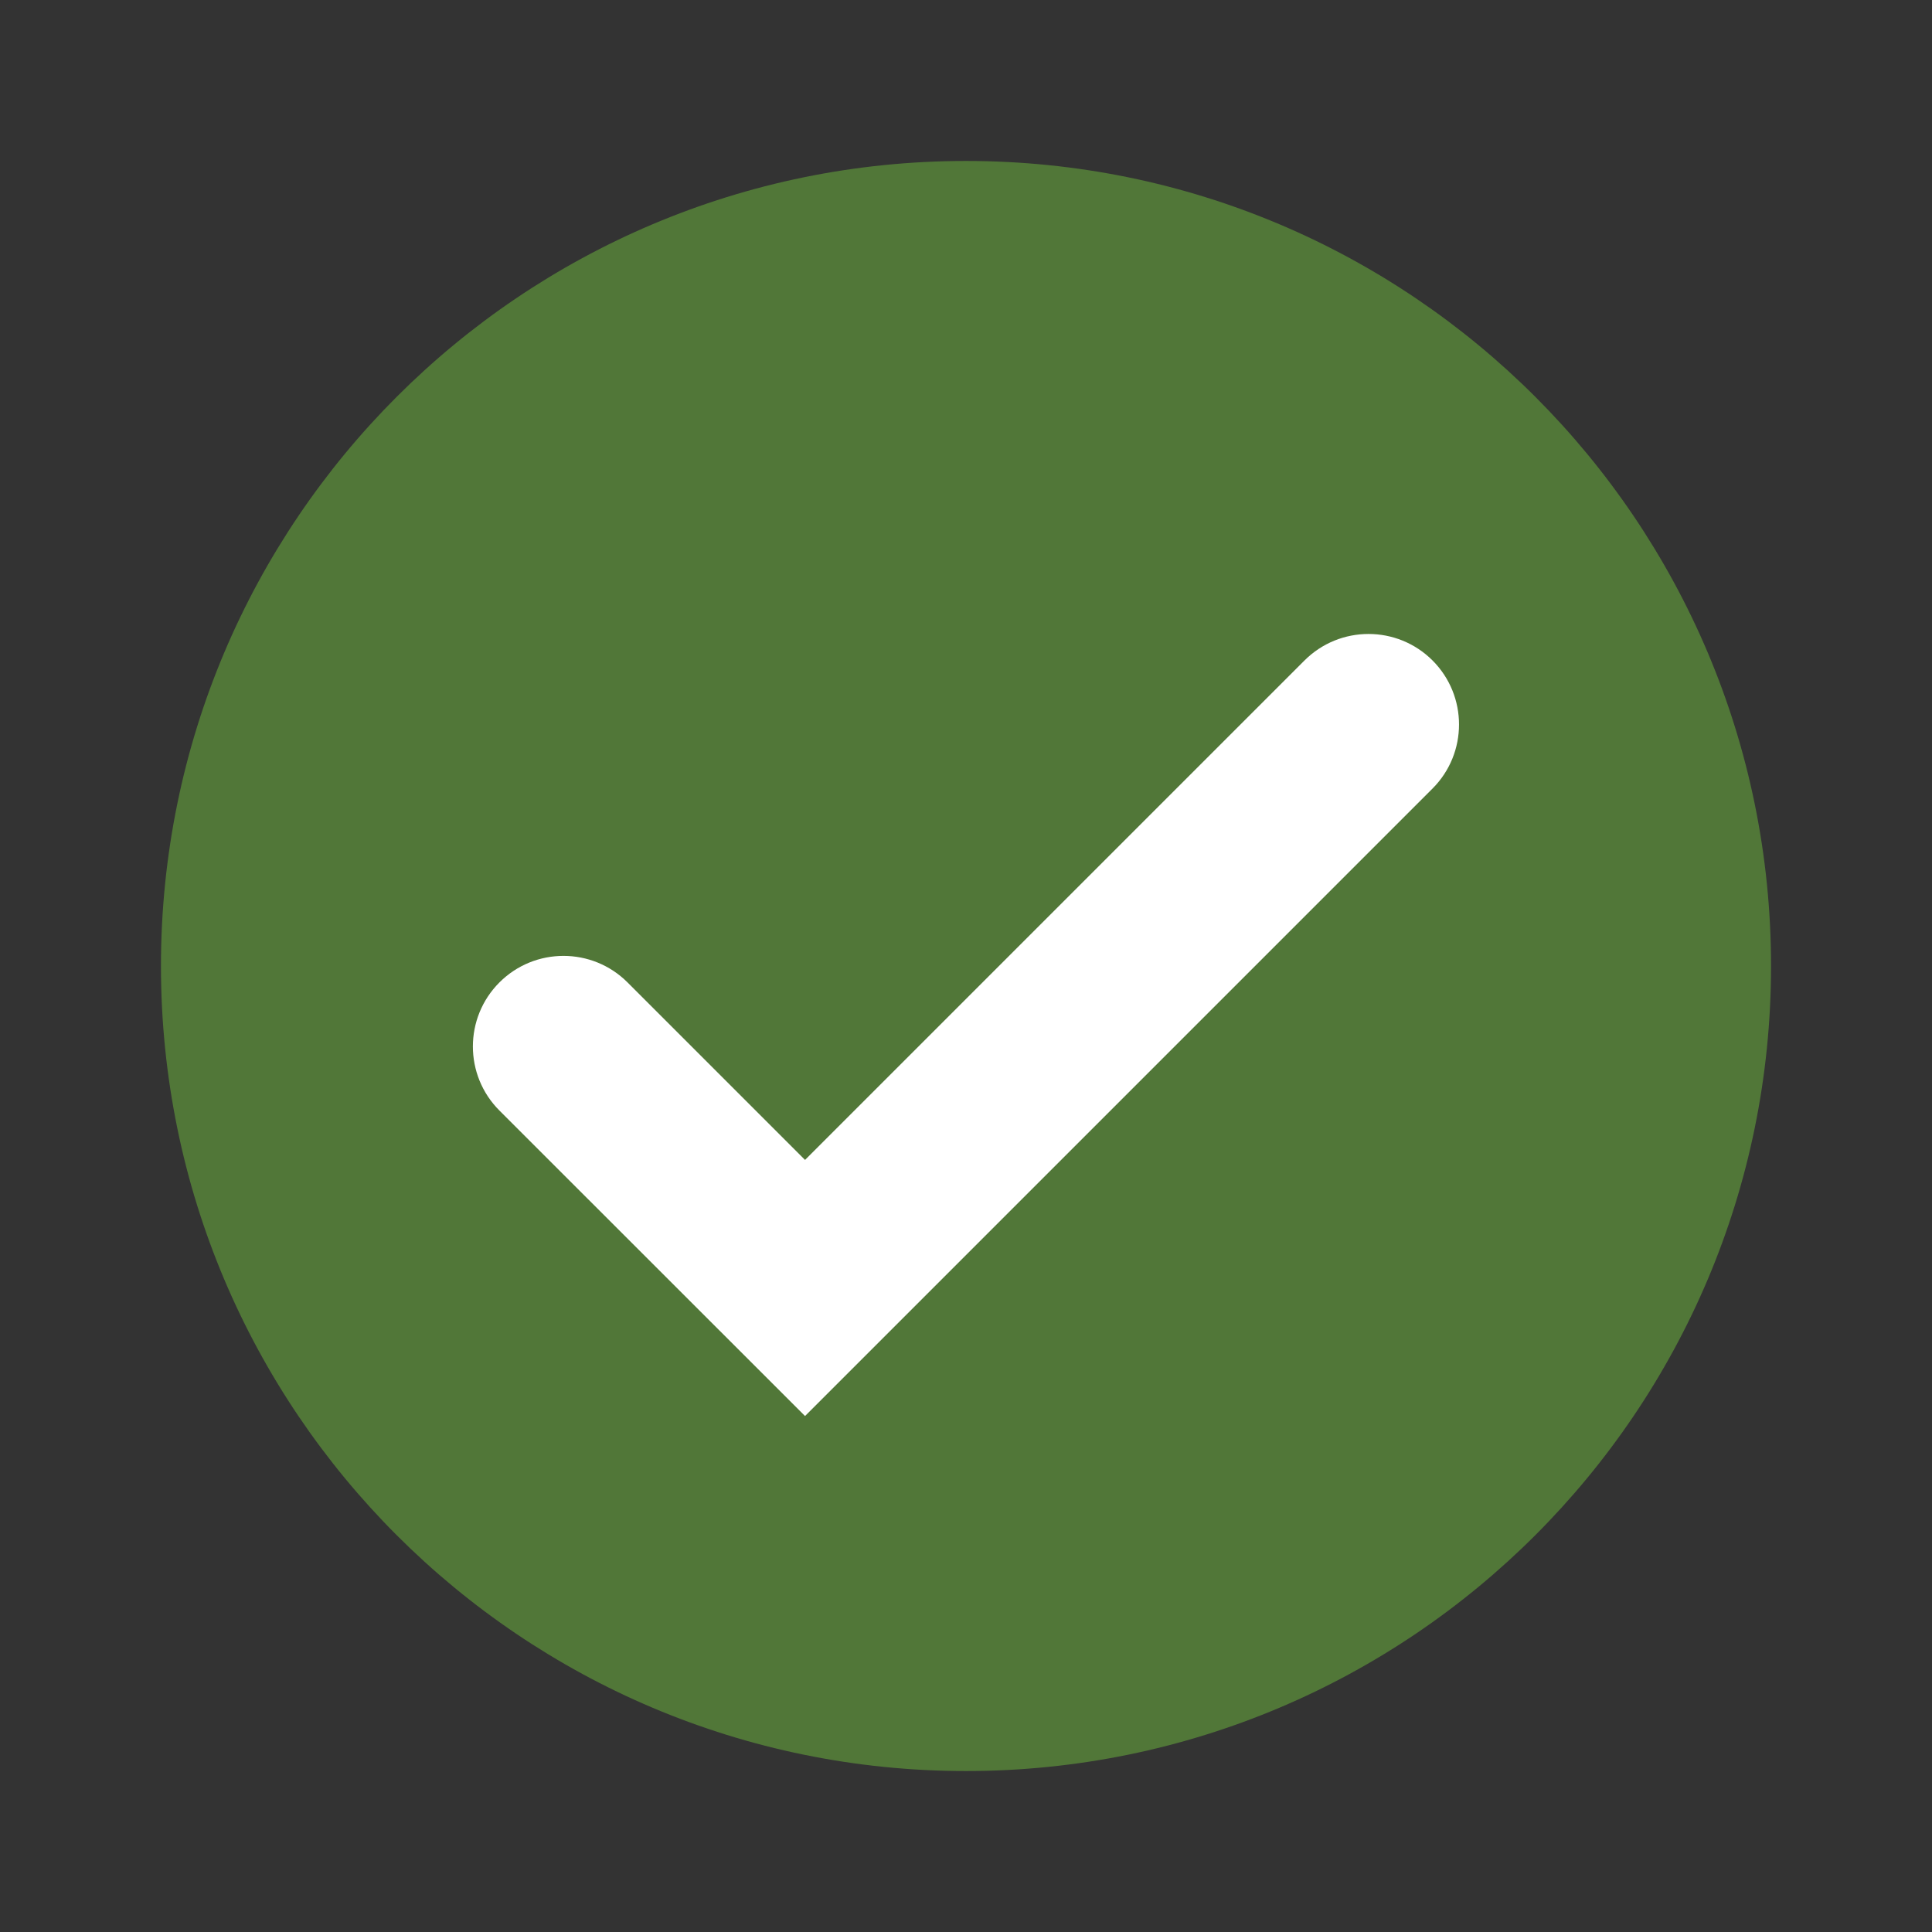
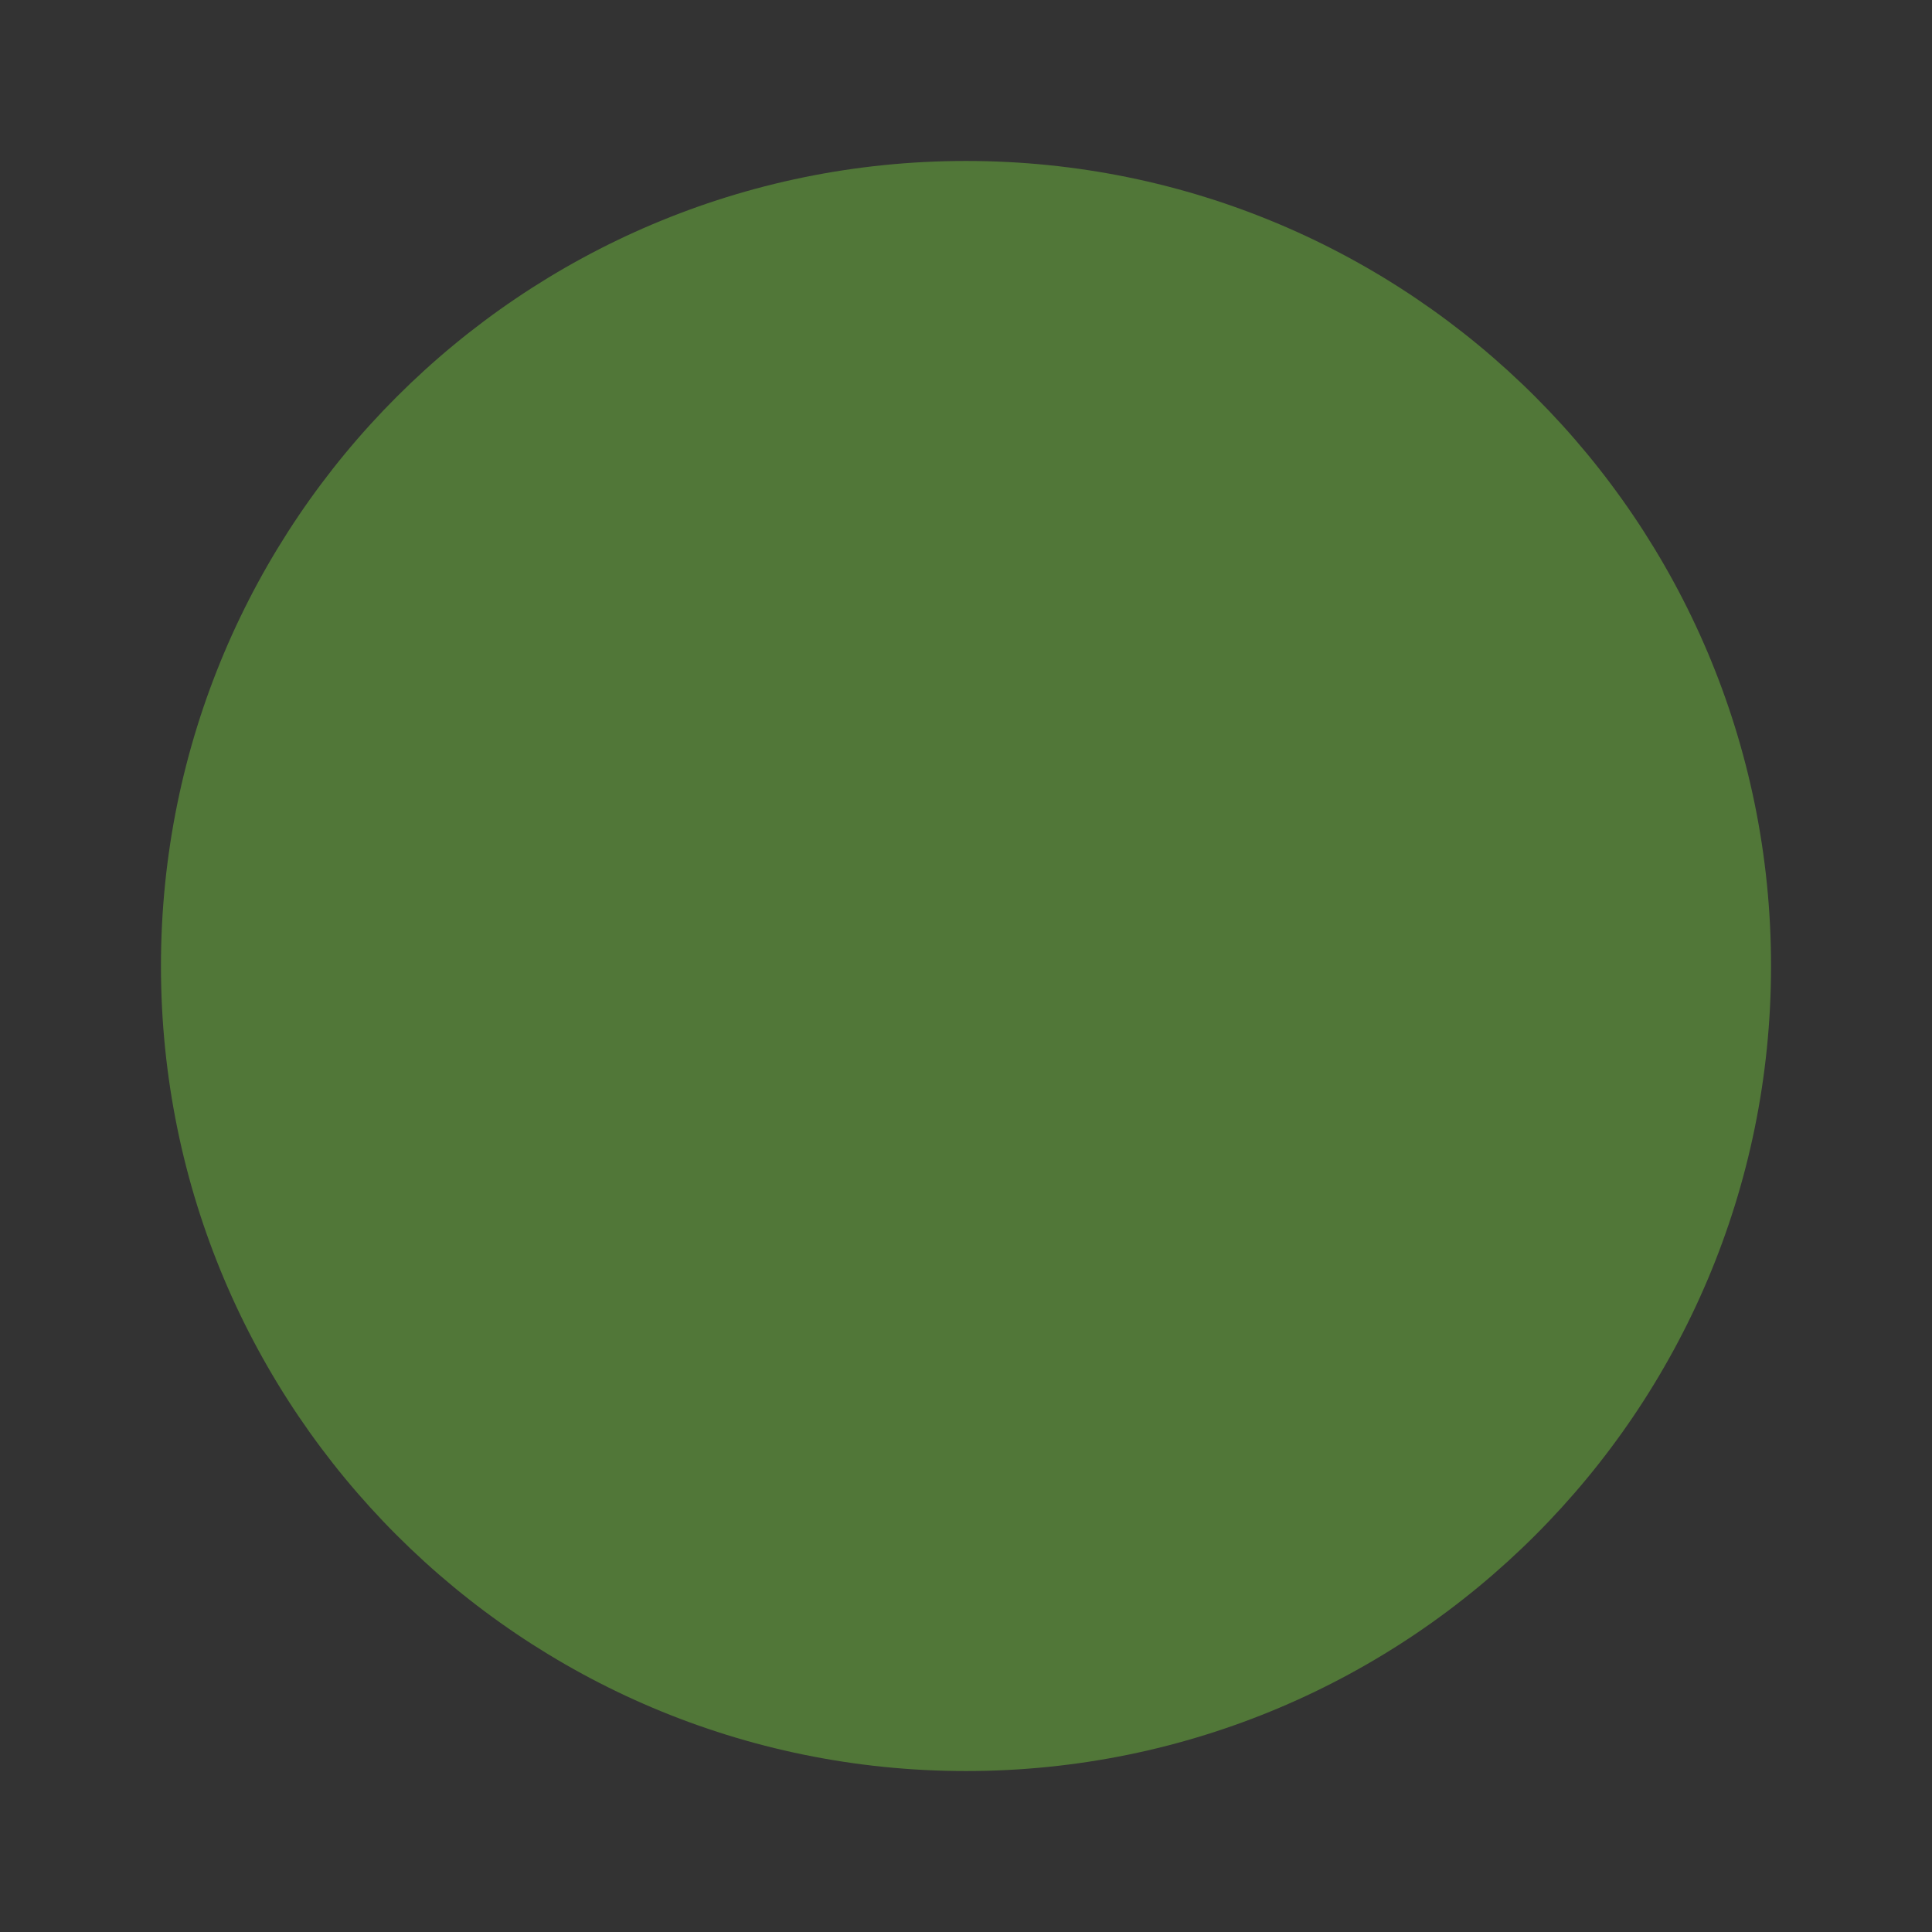
<svg xmlns="http://www.w3.org/2000/svg" width="16" height="16" viewBox="0 0 16 16" fill="none">
  <rect x="0" y="0" width="16" height="16" fill="#333333" stroke="none" />
  <path fill-rule="evenodd" clip-rule="evenodd" d="M8 14.667C11.682 14.667 14.667 11.682 14.667 8C14.667 4.318 11.682 1.333 8 1.333C4.318 1.333 1.333 4.318 1.333 8C1.333 11.682 4.318 14.667 8 14.667Z" fill="#517738" />
-   <path fill-rule="evenodd" clip-rule="evenodd" d="M11.864 5.47C12.156 5.763 12.156 6.237 11.864 6.53L6.667 11.727L4.136 9.197C3.843 8.904 3.843 8.429 4.136 8.136C4.429 7.843 4.904 7.843 5.197 8.136L6.667 9.606L10.803 5.47C11.096 5.177 11.571 5.177 11.864 5.47Z" fill="white" />
</svg>